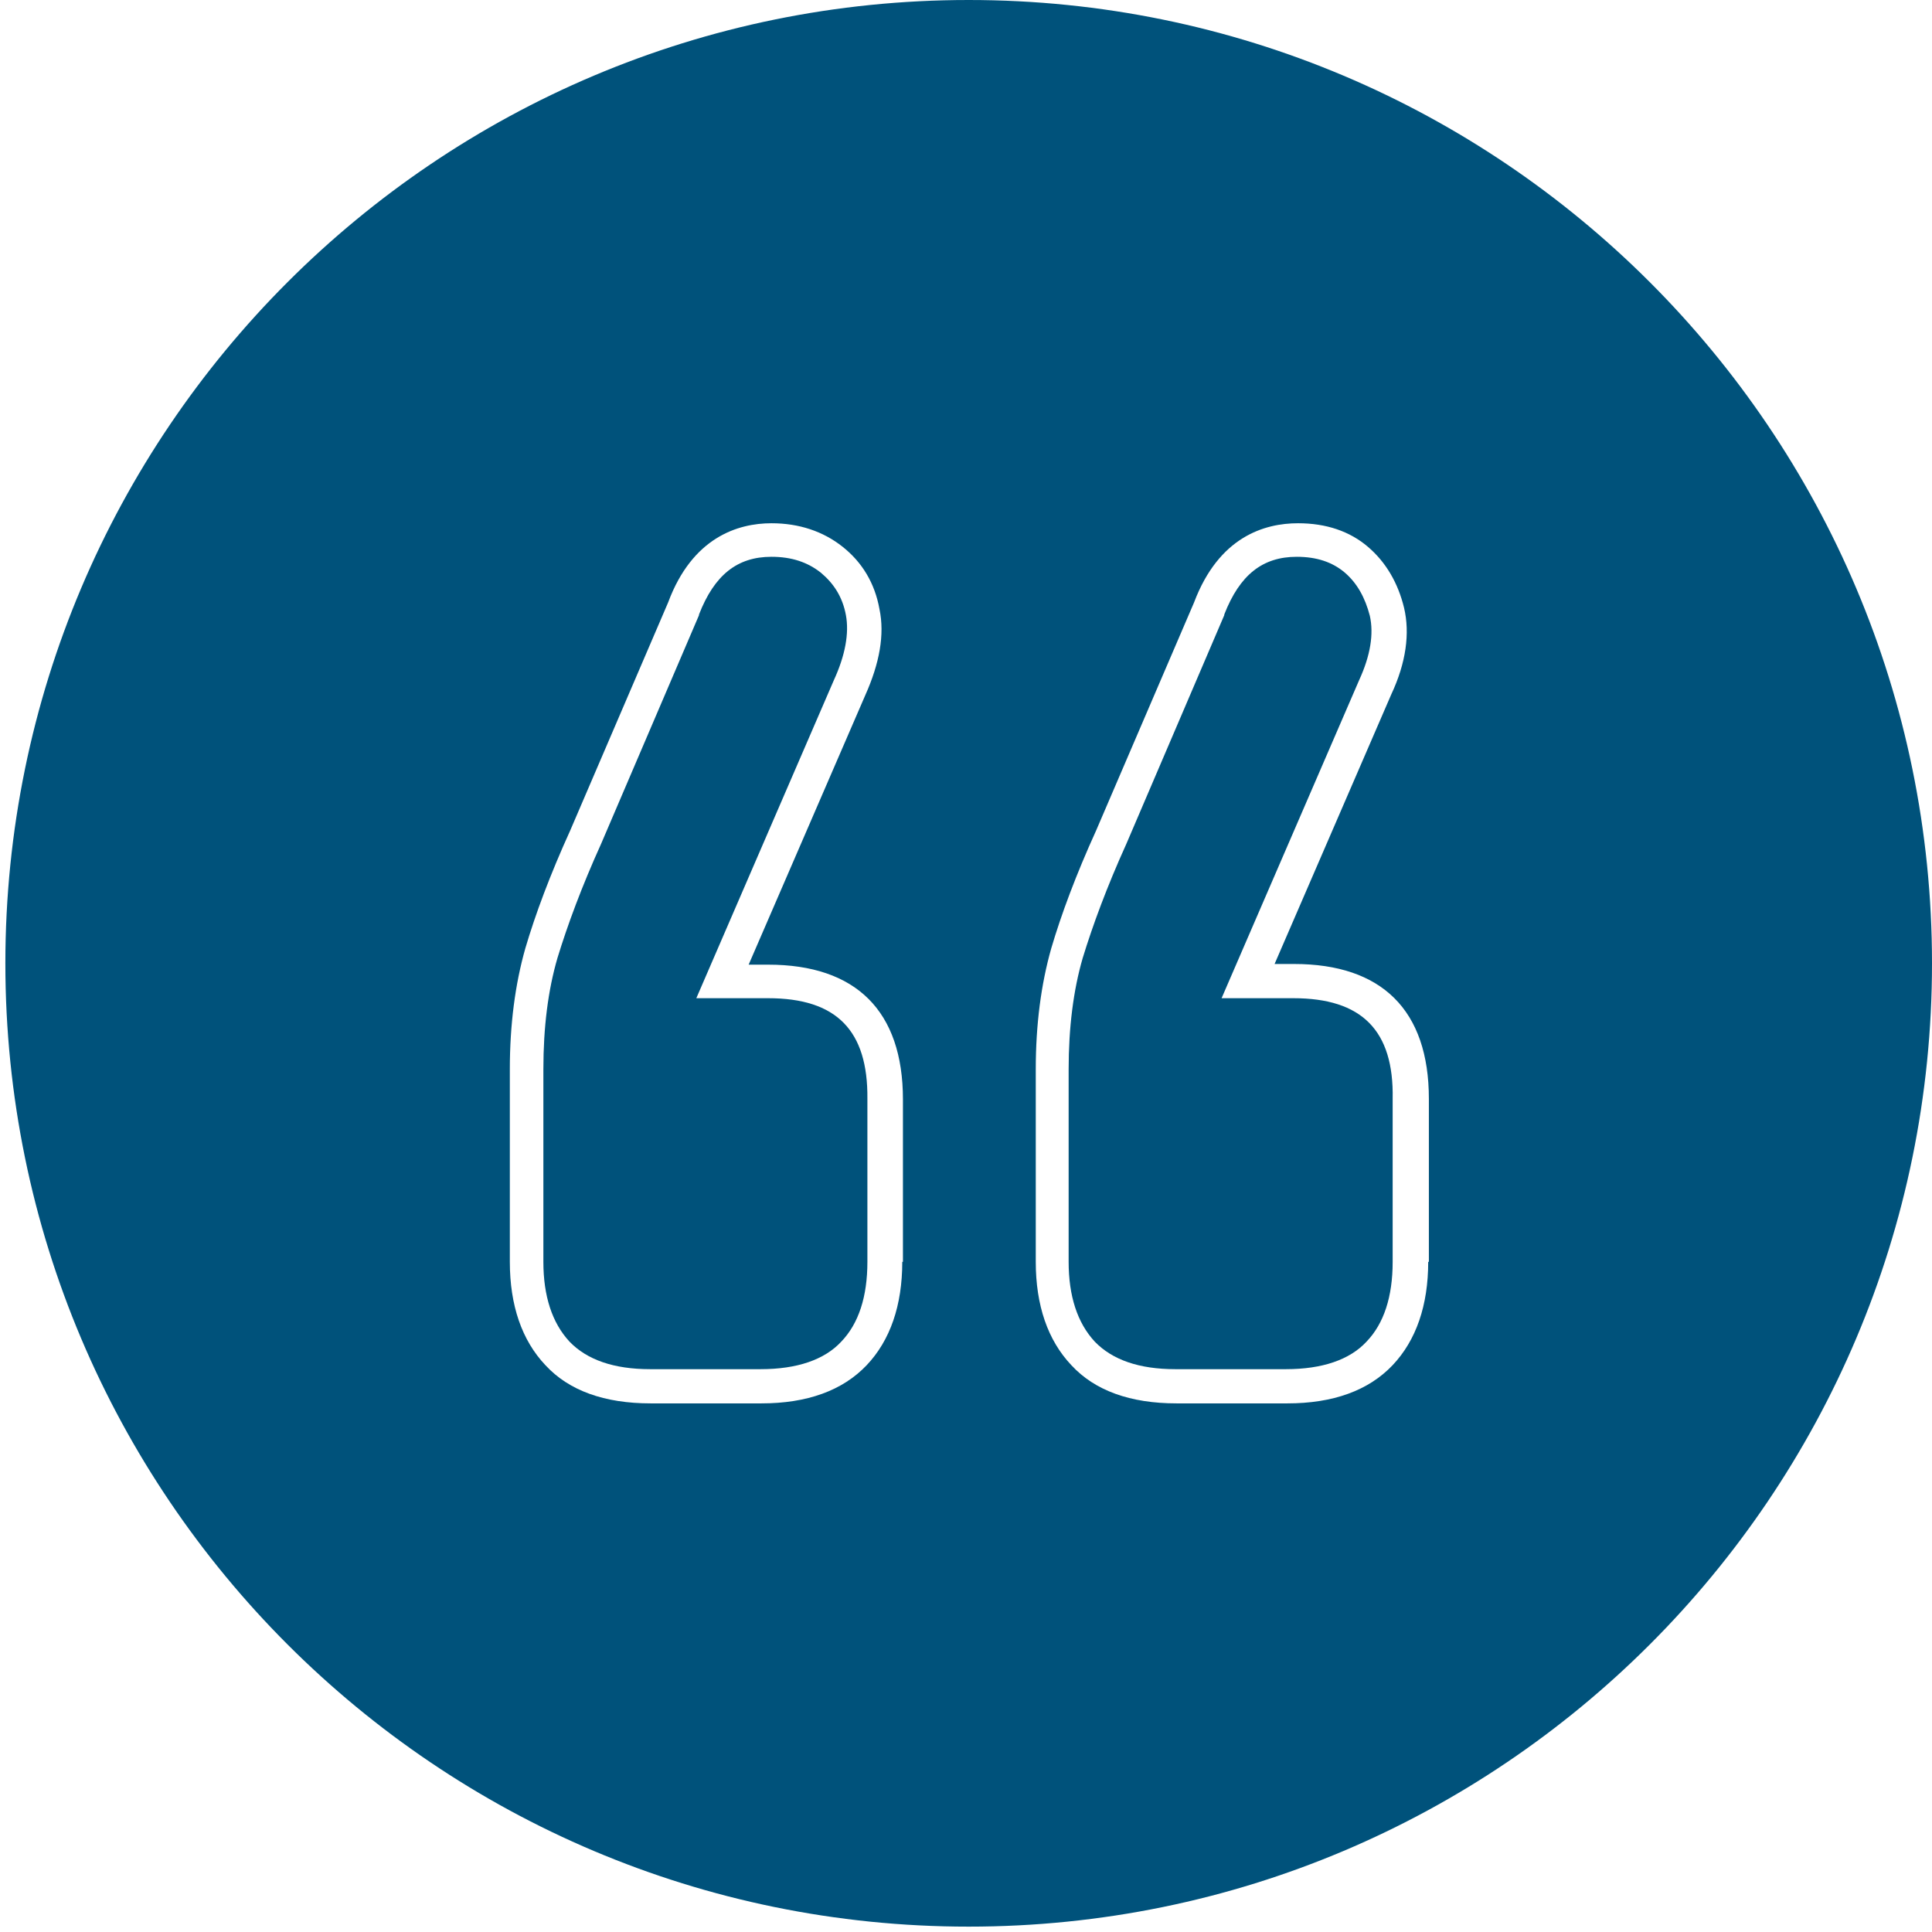
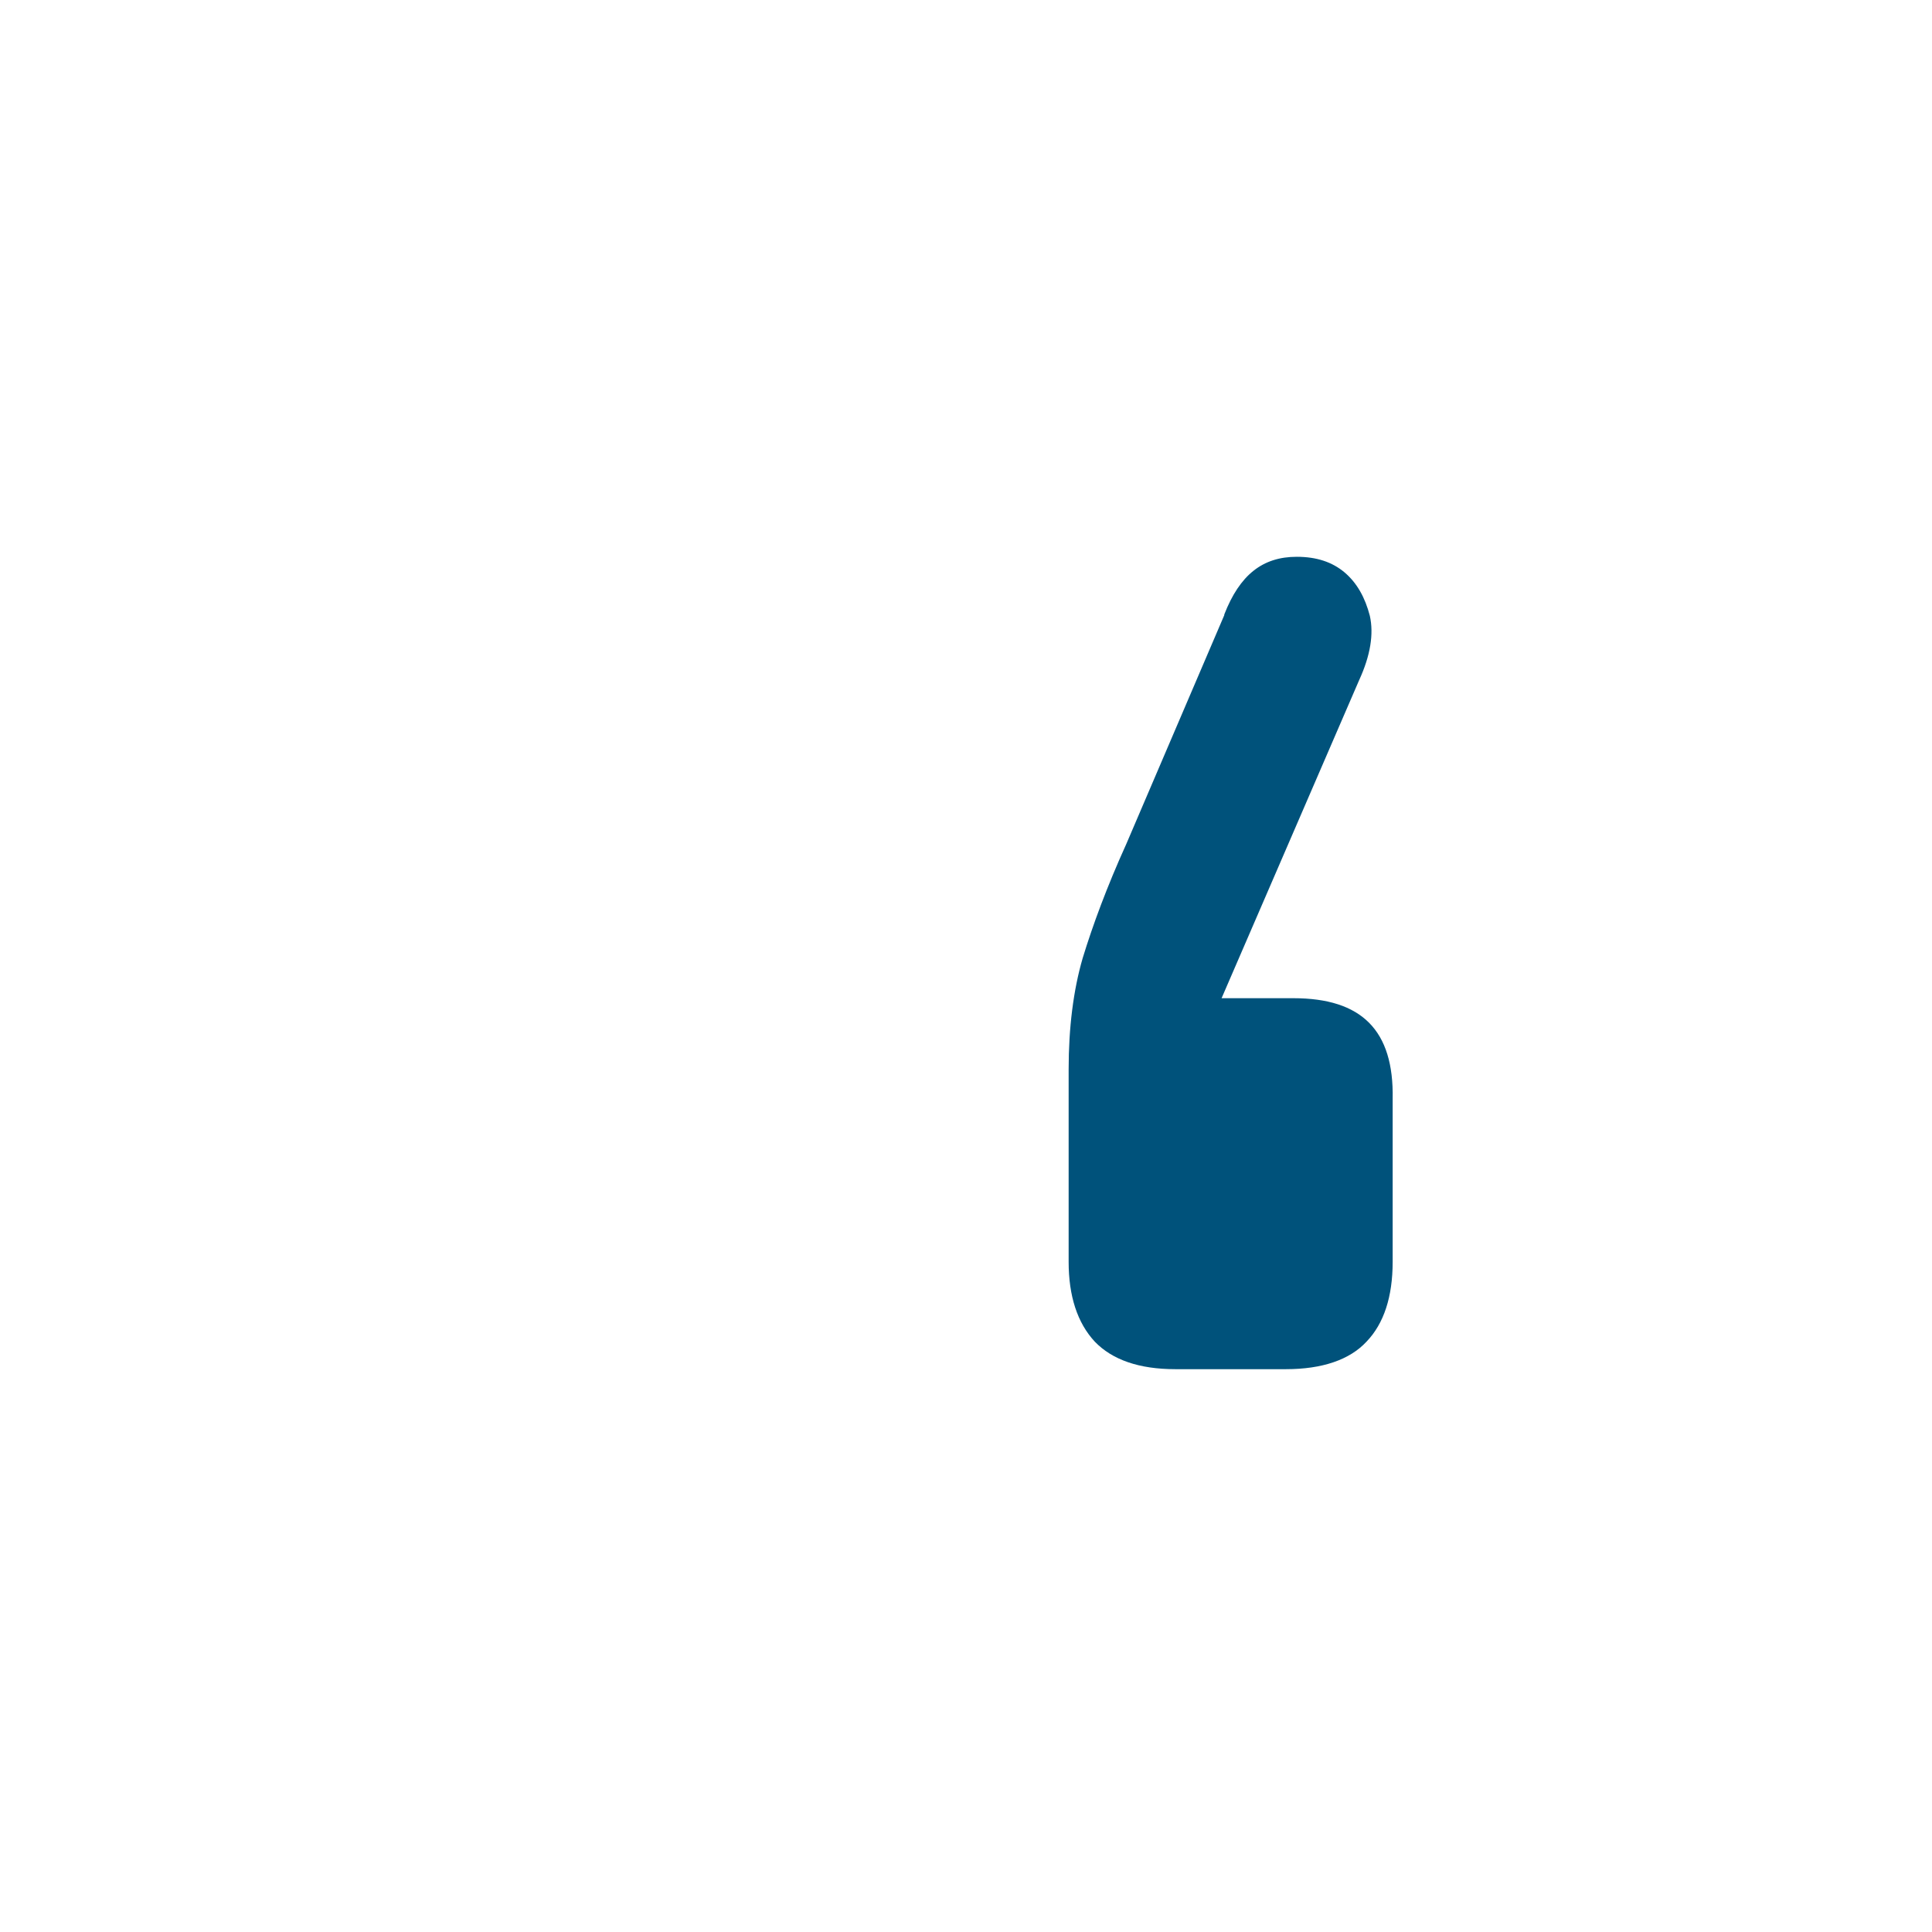
<svg xmlns="http://www.w3.org/2000/svg" version="1.1" id="Layer_1" x="0px" y="0px" viewBox="0 0 288 288" style="enable-background:new 0 0 288 288;" xml:space="preserve">
  <style type="text/css">
	.st0{fill:#00527B;}
</style>
  <g>
-     <path class="st0" d="M114.5,148.8h-10.7l20.5-47.4c1.7-3.7,2.3-7,1.8-9.7s-1.8-4.7-3.7-6.3c-2-1.6-4.4-2.4-7.4-2.4   c-5.1,0-8.5,2.7-10.8,8.6v0.1l-14.6,34.1c-2.9,6.4-5,12.1-6.5,17c-1.4,4.8-2.1,10.3-2.1,16.6v28.7c0,5.1,1.3,9.1,3.9,11.9   c2.6,2.7,6.6,4.1,12,4.1h16.5c5.4,0,9.5-1.4,12-4.1c2.6-2.7,3.9-6.7,3.9-11.9v-24.3C129.4,153.6,124.7,148.8,114.5,148.8z" />
    <path class="st0" d="M192.8,148.8h-10.7l20.5-47.4c1.7-3.7,2.2-6.9,1.6-9.6c-0.7-2.7-1.9-4.9-3.8-6.5c-1.8-1.5-4.1-2.3-7.1-2.3   c-5.1,0-8.5,2.7-10.8,8.6v0.1l-14.6,34.1c-2.9,6.4-5,12.1-6.5,17c-1.4,4.8-2.1,10.4-2.1,16.6v28.7c0,5.1,1.3,9.1,3.9,11.9   c2.6,2.7,6.6,4.1,12,4.1h16.5c5.4,0,9.5-1.4,12-4.1c2.6-2.7,3.9-6.7,3.9-11.9v-24.3C207.8,153.6,203,148.8,192.8,148.8z" />
-     <path class="st0" d="M144.4,0C65.1,0,0.8,64.3,0.8,143.6s64.3,143.6,143.6,143.6S288,222.9,288,143.6S223.7,0,144.4,0z    M134.5,188.1c0,6.5-1.8,11.7-5.3,15.4c-3.6,3.8-8.9,5.7-15.7,5.7H97c-6.9,0-12.2-1.9-15.7-5.7c-3.5-3.7-5.3-8.9-5.3-15.4v-28.7   c0-6.7,0.8-12.7,2.3-18c1.5-5.1,3.7-11,6.7-17.6l14.6-34C103.2,80.1,110,78,115,78c4.1,0,7.7,1.2,10.6,3.5s4.8,5.4,5.5,9.3   c0.8,3.8,0,8.1-2.1,12.8l-17.4,40.2h2.9c13.1,0,20.1,6.9,20.1,20.1v24.2H134.5z M212.9,188.1c0,6.5-1.8,11.7-5.3,15.4   c-3.6,3.8-8.9,5.7-15.7,5.7h-16.5c-6.9,0-12.2-1.9-15.7-5.7c-3.5-3.7-5.3-8.9-5.3-15.4v-28.7c0-6.7,0.8-12.7,2.3-18   c1.5-5.1,3.7-11,6.7-17.6l14.6-34C181.7,80,188.5,78,193.5,78c4.2,0,7.7,1.2,10.4,3.5s4.5,5.4,5.4,9.1c0.9,3.8,0.3,8.2-1.9,12.9   L190,143.7h2.9c13.1,0,20.1,6.9,20.1,20.1v24.3H212.9z" />
  </g>
</svg>